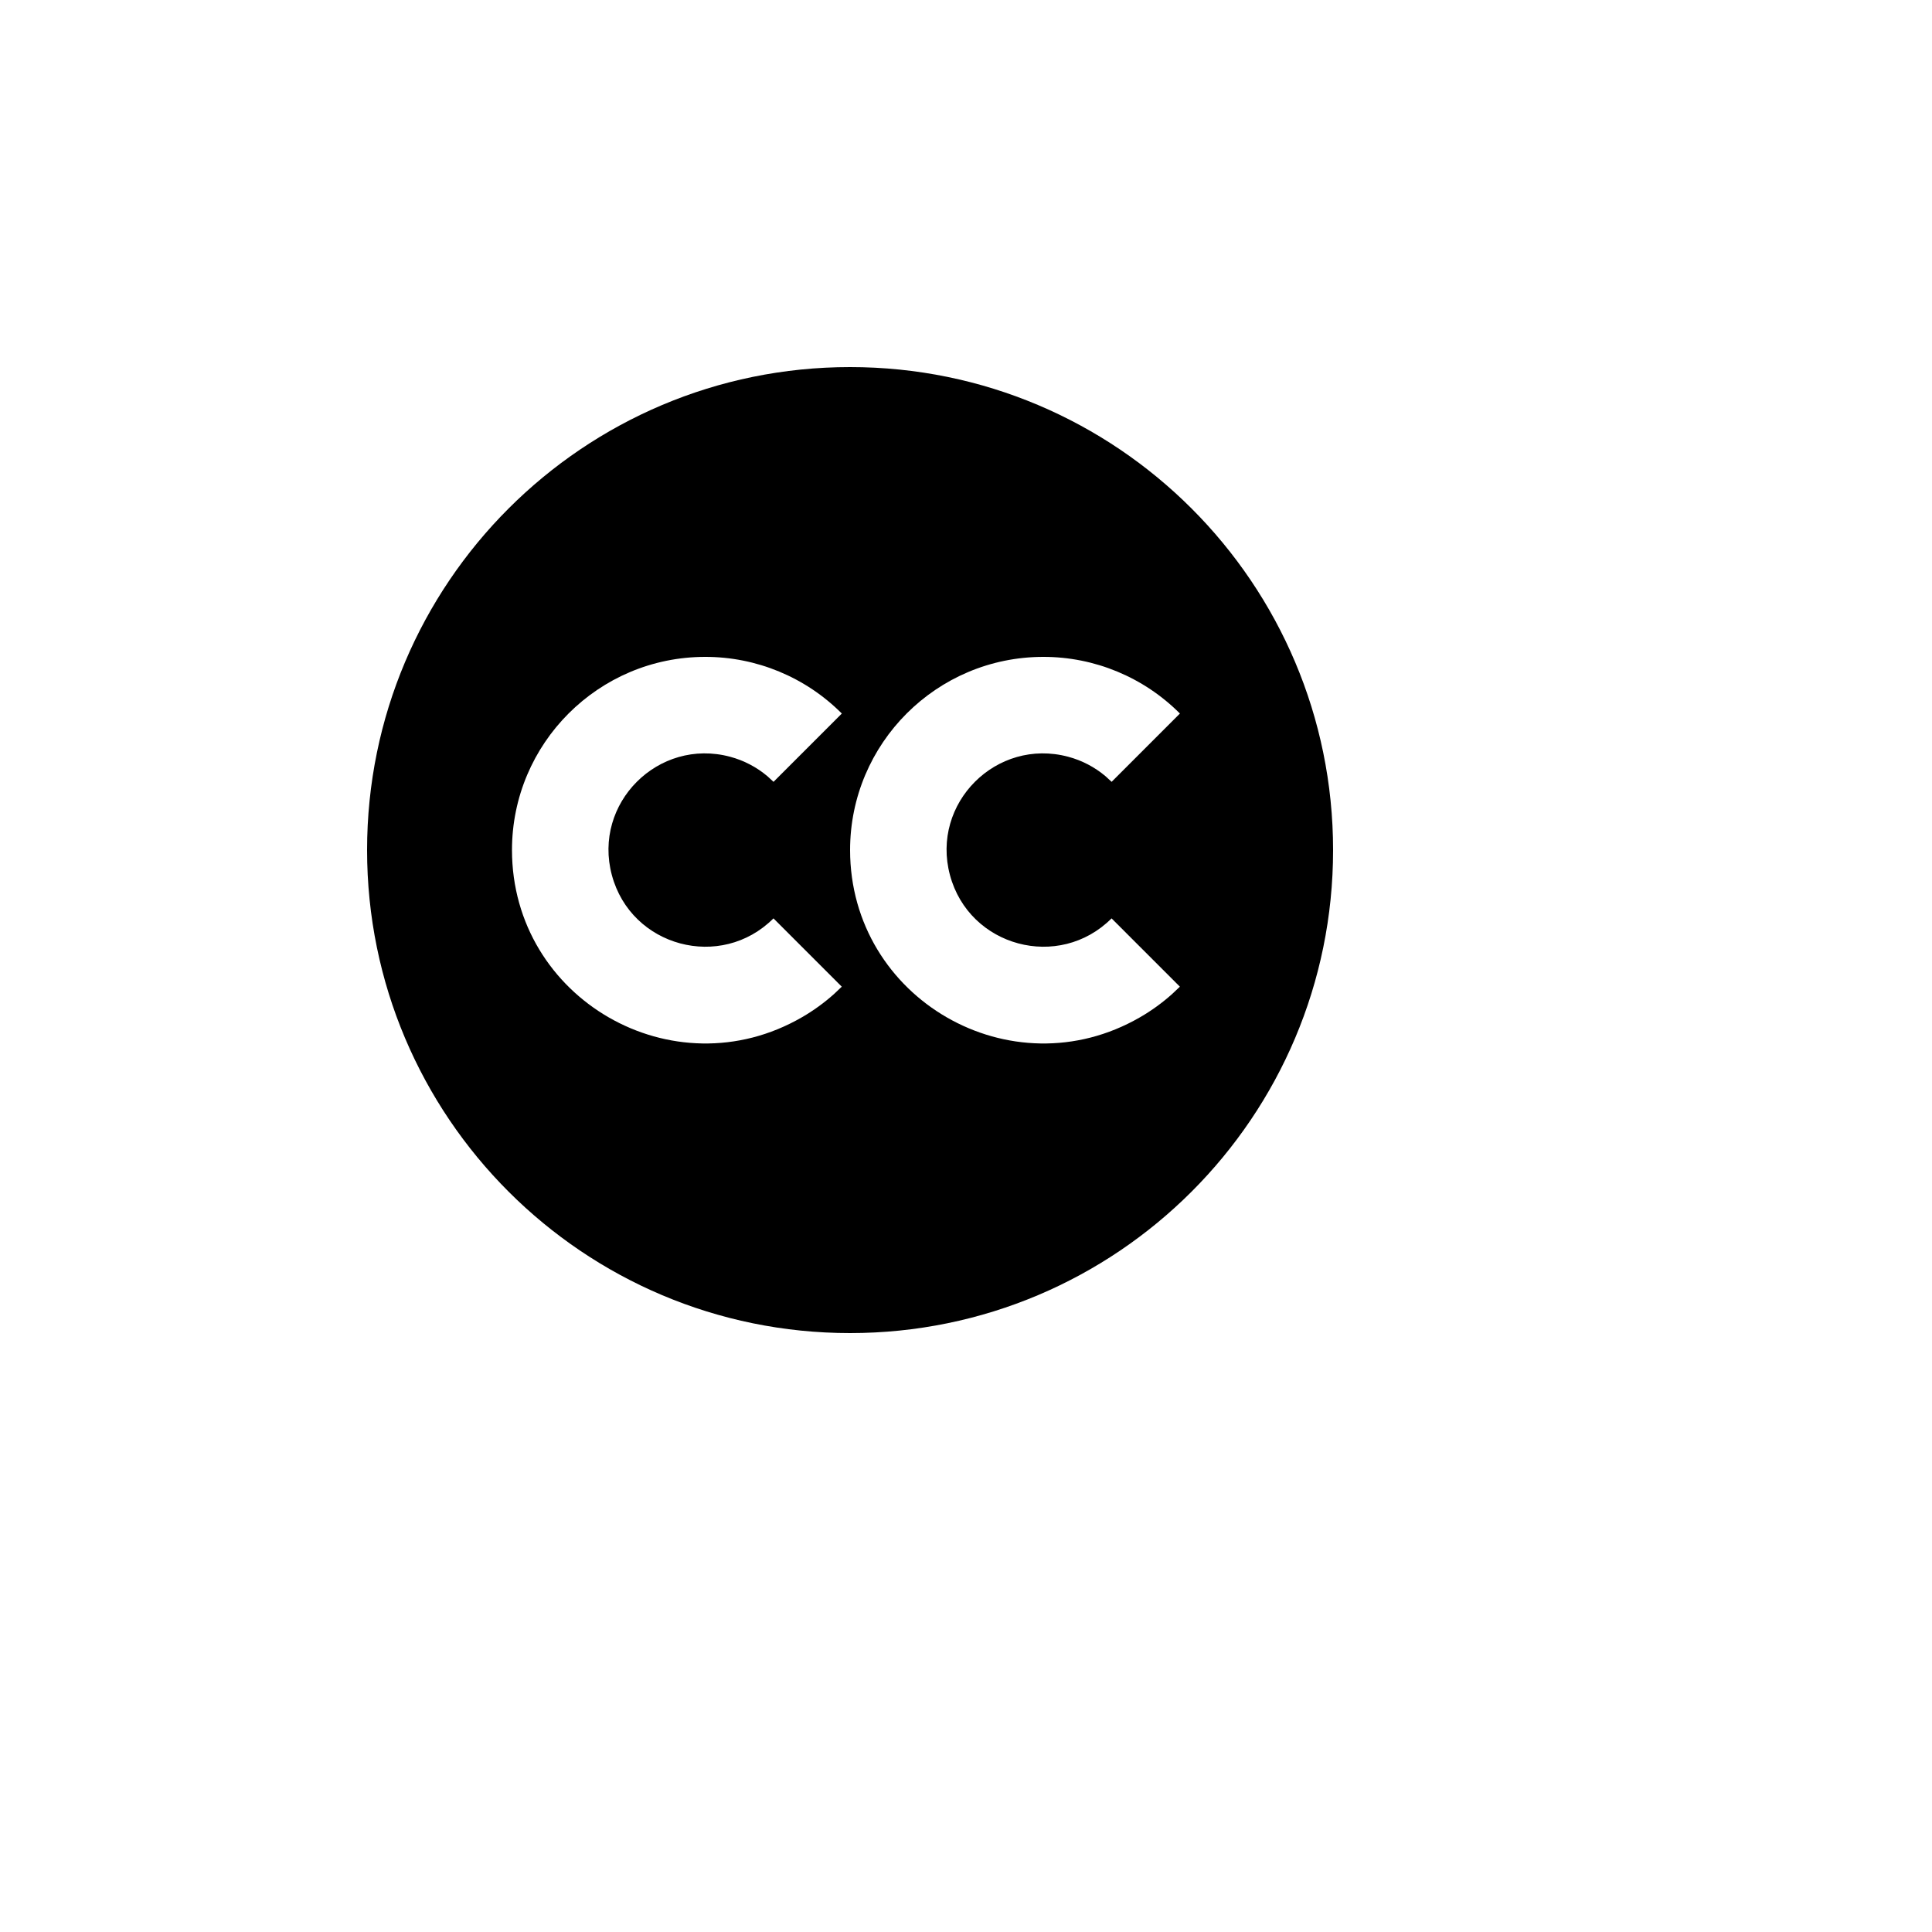
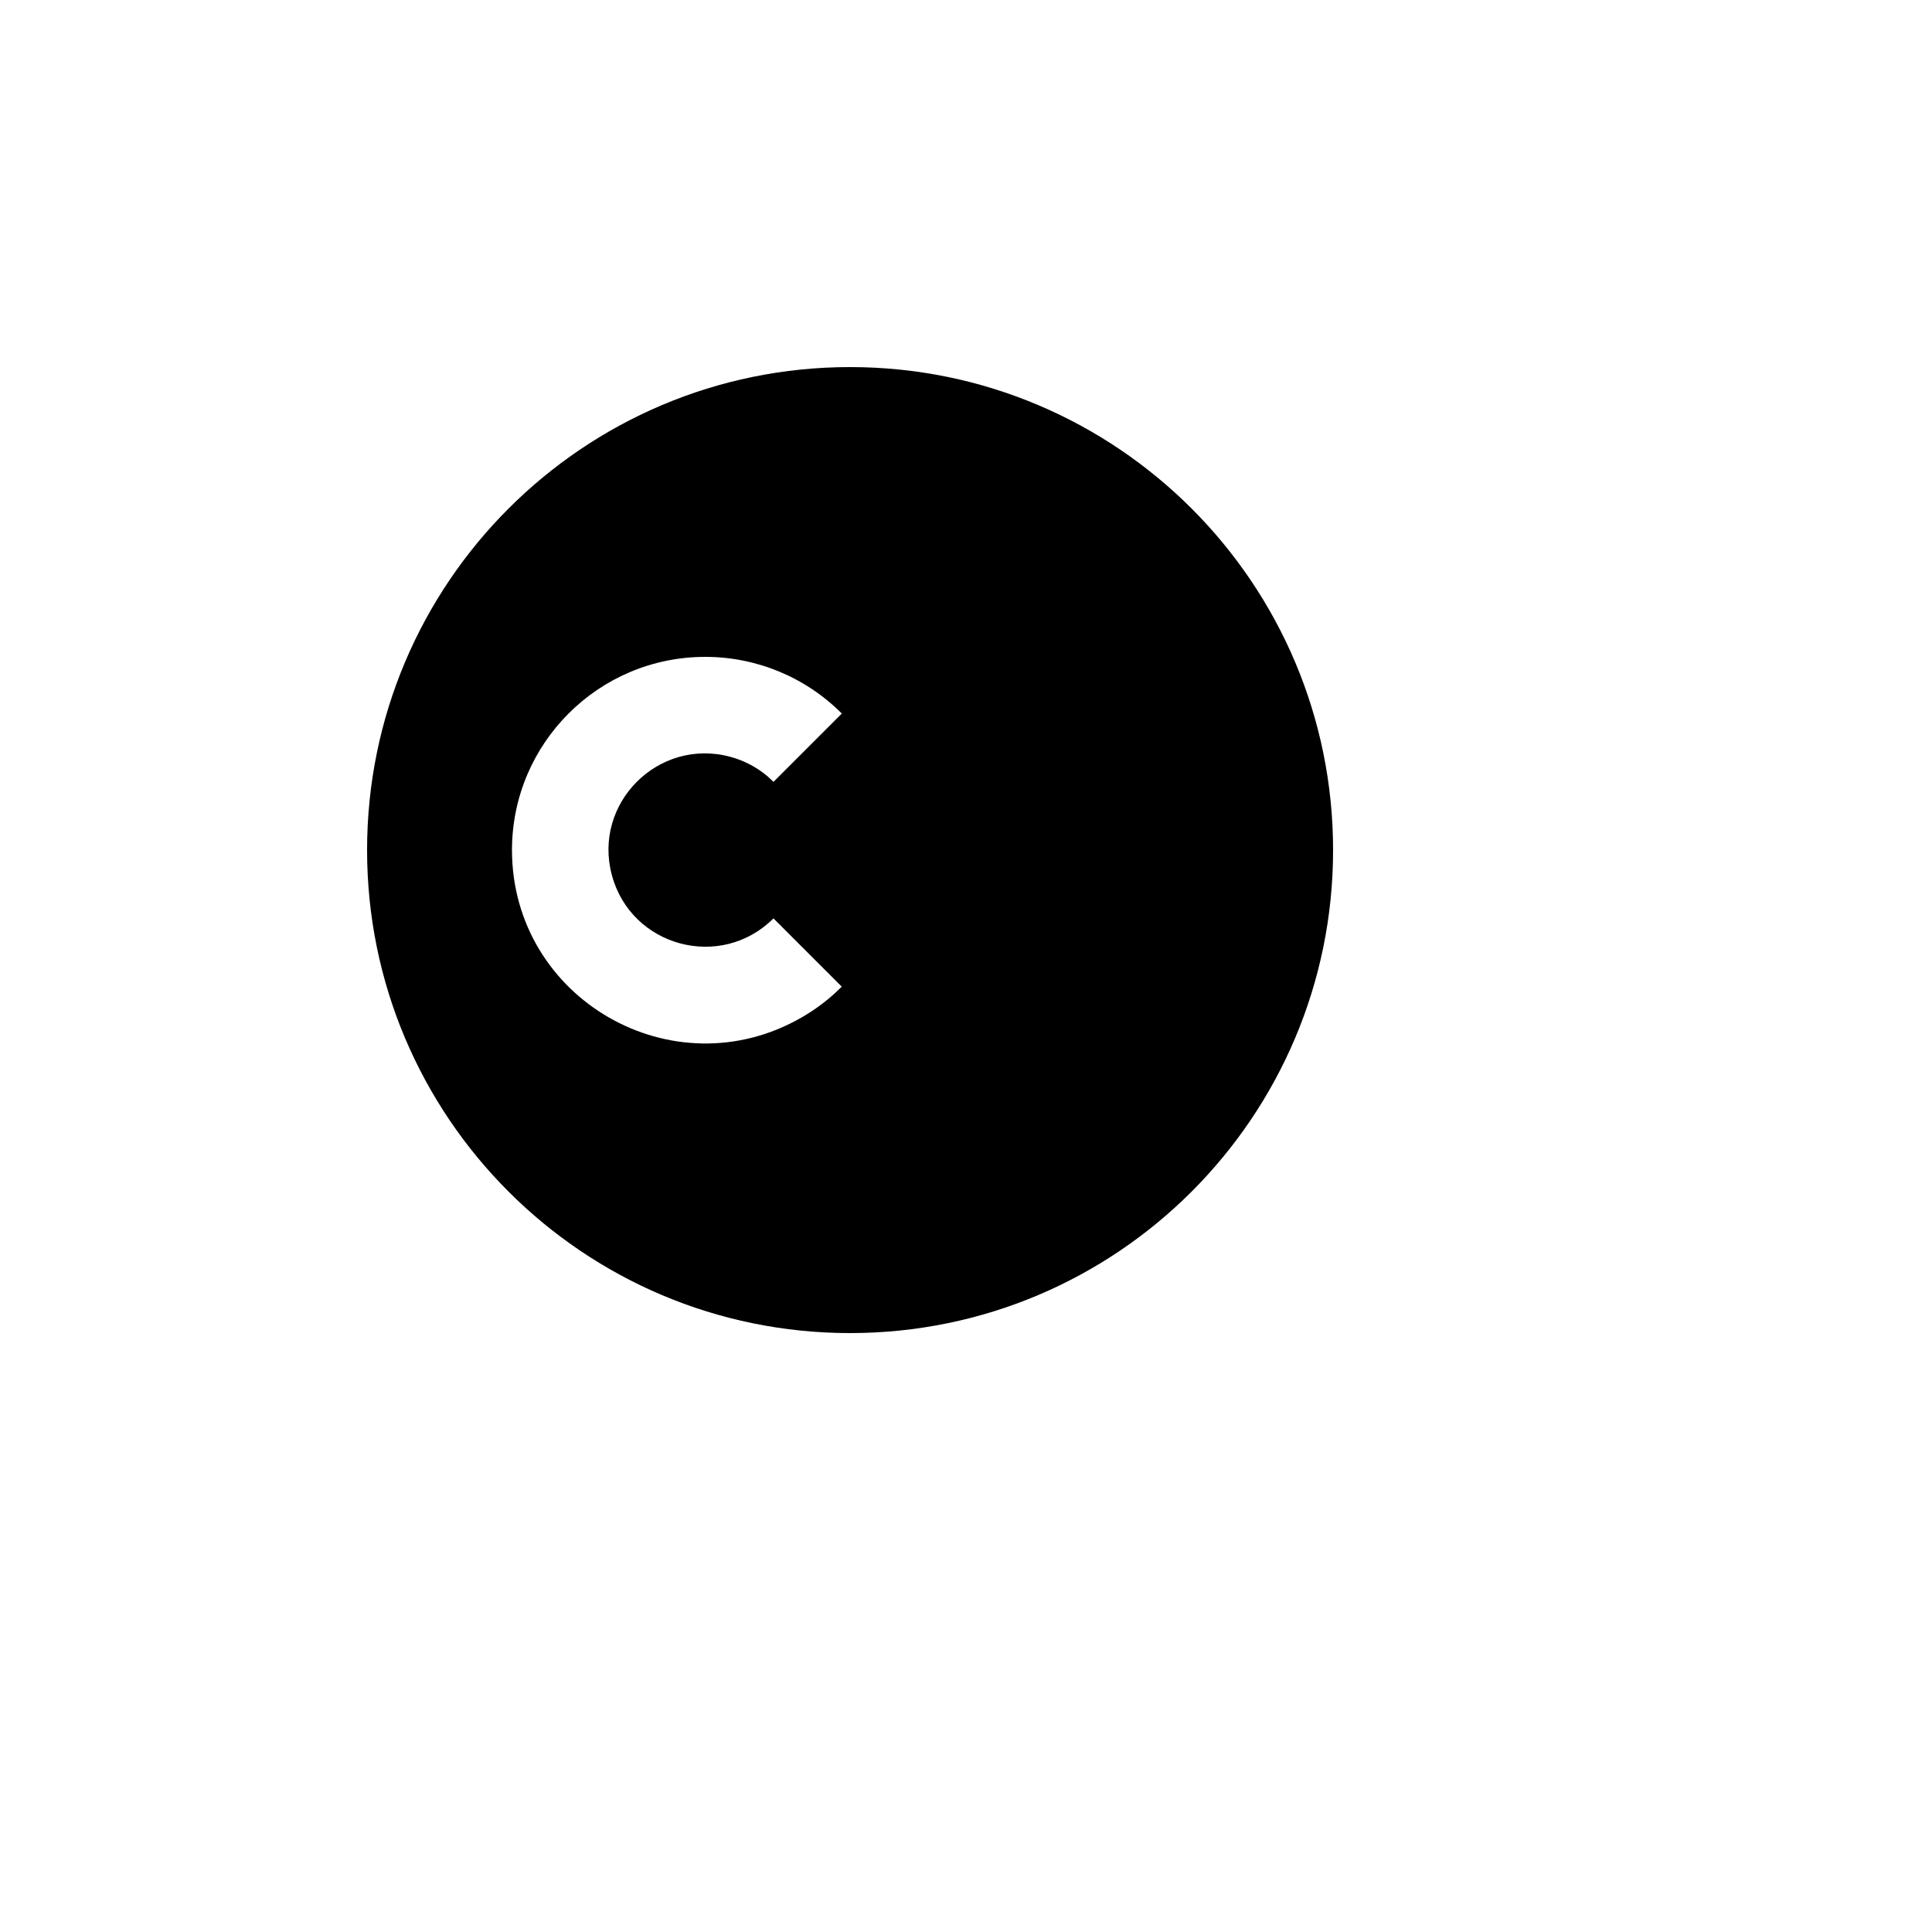
<svg xmlns="http://www.w3.org/2000/svg" version="1.1" width="100%" height="100%" id="svgWorkerArea" viewBox="-25 -25 625 625" style="background: white;">
  <defs id="defsdoc">
    <pattern id="patternBool" x="0" y="0" width="10" height="10" patternUnits="userSpaceOnUse" patternTransform="rotate(35)">
      <circle cx="5" cy="5" r="4" style="stroke: none;fill: #ff000070;" />
    </pattern>
  </defs>
  <g id="fileImp-777431710" class="cosito">
-     <path id="pathImp-956505893" fill="none" class="grouped" d="M62.5 62.5C62.5 62.5 437.5 62.5 437.5 62.5 437.5 62.5 437.5 437.5 437.5 437.5 437.5 437.5 62.5 437.5 62.5 437.5 62.5 437.5 62.5 62.5 62.5 62.5" />
-     <path id="pathImp-930169441" class="grouped" d="M250 93.75C336.297 93.75 406.25 163.703 406.25 250 406.25 336.297 336.297 406.25 250 406.25 163.703 406.25 93.75 336.297 93.75 250 93.75 163.703 163.703 93.75 250 93.75 250 93.75 250 93.75 250 93.75M203.125 187.5C168.625 187.5 140.625 215.5 140.625 250 140.656 298.125 192.772 328.169 234.433 304.08 238.147 301.933 241.631 299.408 244.828 296.547 244.828 296.547 247.312 294.188 247.312 294.188 247.312 294.188 225.219 272.094 225.219 272.094 208.209 289.106 179.164 281.325 172.936 258.09 166.706 234.853 187.967 213.589 211.205 219.813 215.639 221 219.756 223.15 223.266 226.109 223.266 226.109 225.234 227.922 225.234 227.922 225.234 227.922 247.328 205.828 247.328 205.828 235.62 194.08 219.711 187.483 203.125 187.5 203.125 187.5 203.125 187.5 203.125 187.5M312.5 187.5C278 187.5 250 215.5 250 250 250.031 298.125 302.147 328.169 343.808 304.08 347.522 301.933 351.006 299.408 354.203 296.547 354.203 296.547 356.688 294.188 356.688 294.188 356.688 294.188 334.594 272.094 334.594 272.094 317.584 289.106 288.539 281.325 282.311 258.09 276.081 234.853 297.342 213.589 320.58 219.813 325.014 221 329.131 223.15 332.641 226.109 332.641 226.109 334.609 227.922 334.609 227.922 334.609 227.922 356.703 205.828 356.703 205.828 344.995 194.08 329.086 187.483 312.5 187.5 312.5 187.5 312.5 187.5 312.5 187.5" />
+     <path id="pathImp-930169441" class="grouped" d="M250 93.75C336.297 93.75 406.25 163.703 406.25 250 406.25 336.297 336.297 406.25 250 406.25 163.703 406.25 93.75 336.297 93.75 250 93.75 163.703 163.703 93.75 250 93.75 250 93.75 250 93.75 250 93.75M203.125 187.5C168.625 187.5 140.625 215.5 140.625 250 140.656 298.125 192.772 328.169 234.433 304.08 238.147 301.933 241.631 299.408 244.828 296.547 244.828 296.547 247.312 294.188 247.312 294.188 247.312 294.188 225.219 272.094 225.219 272.094 208.209 289.106 179.164 281.325 172.936 258.09 166.706 234.853 187.967 213.589 211.205 219.813 215.639 221 219.756 223.15 223.266 226.109 223.266 226.109 225.234 227.922 225.234 227.922 225.234 227.922 247.328 205.828 247.328 205.828 235.62 194.08 219.711 187.483 203.125 187.5 203.125 187.5 203.125 187.5 203.125 187.5M312.5 187.5" />
  </g>
</svg>